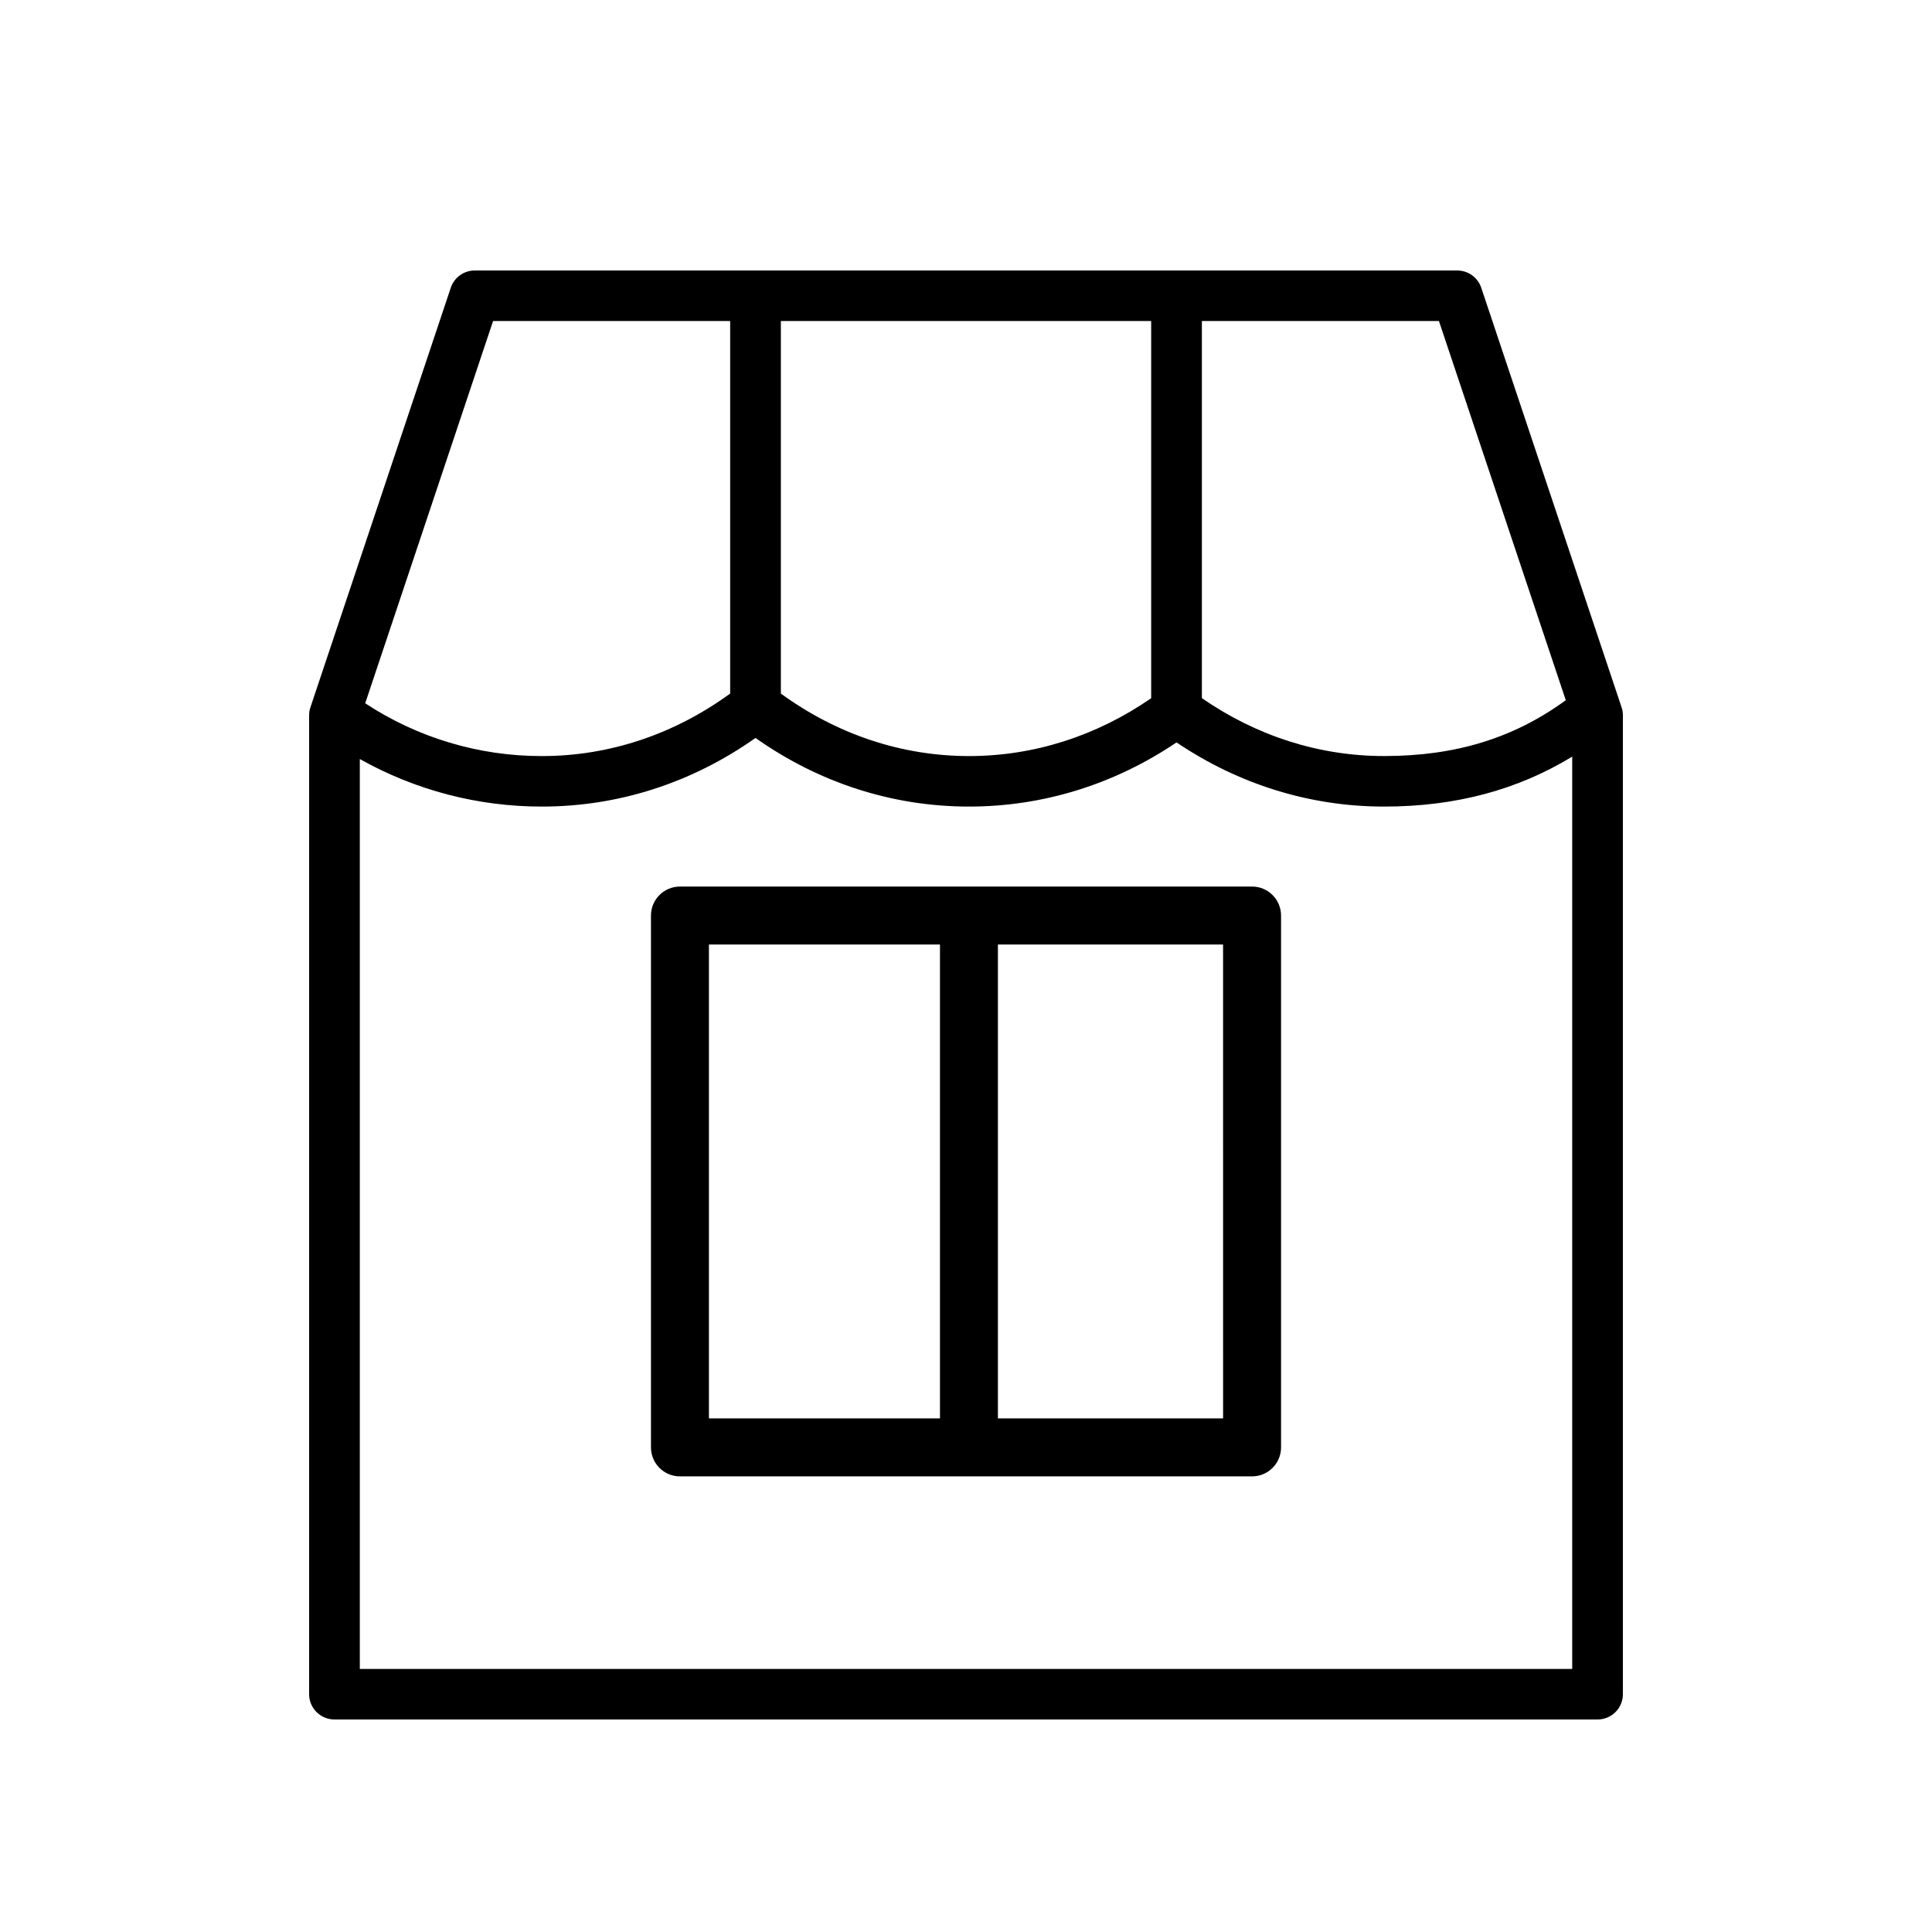
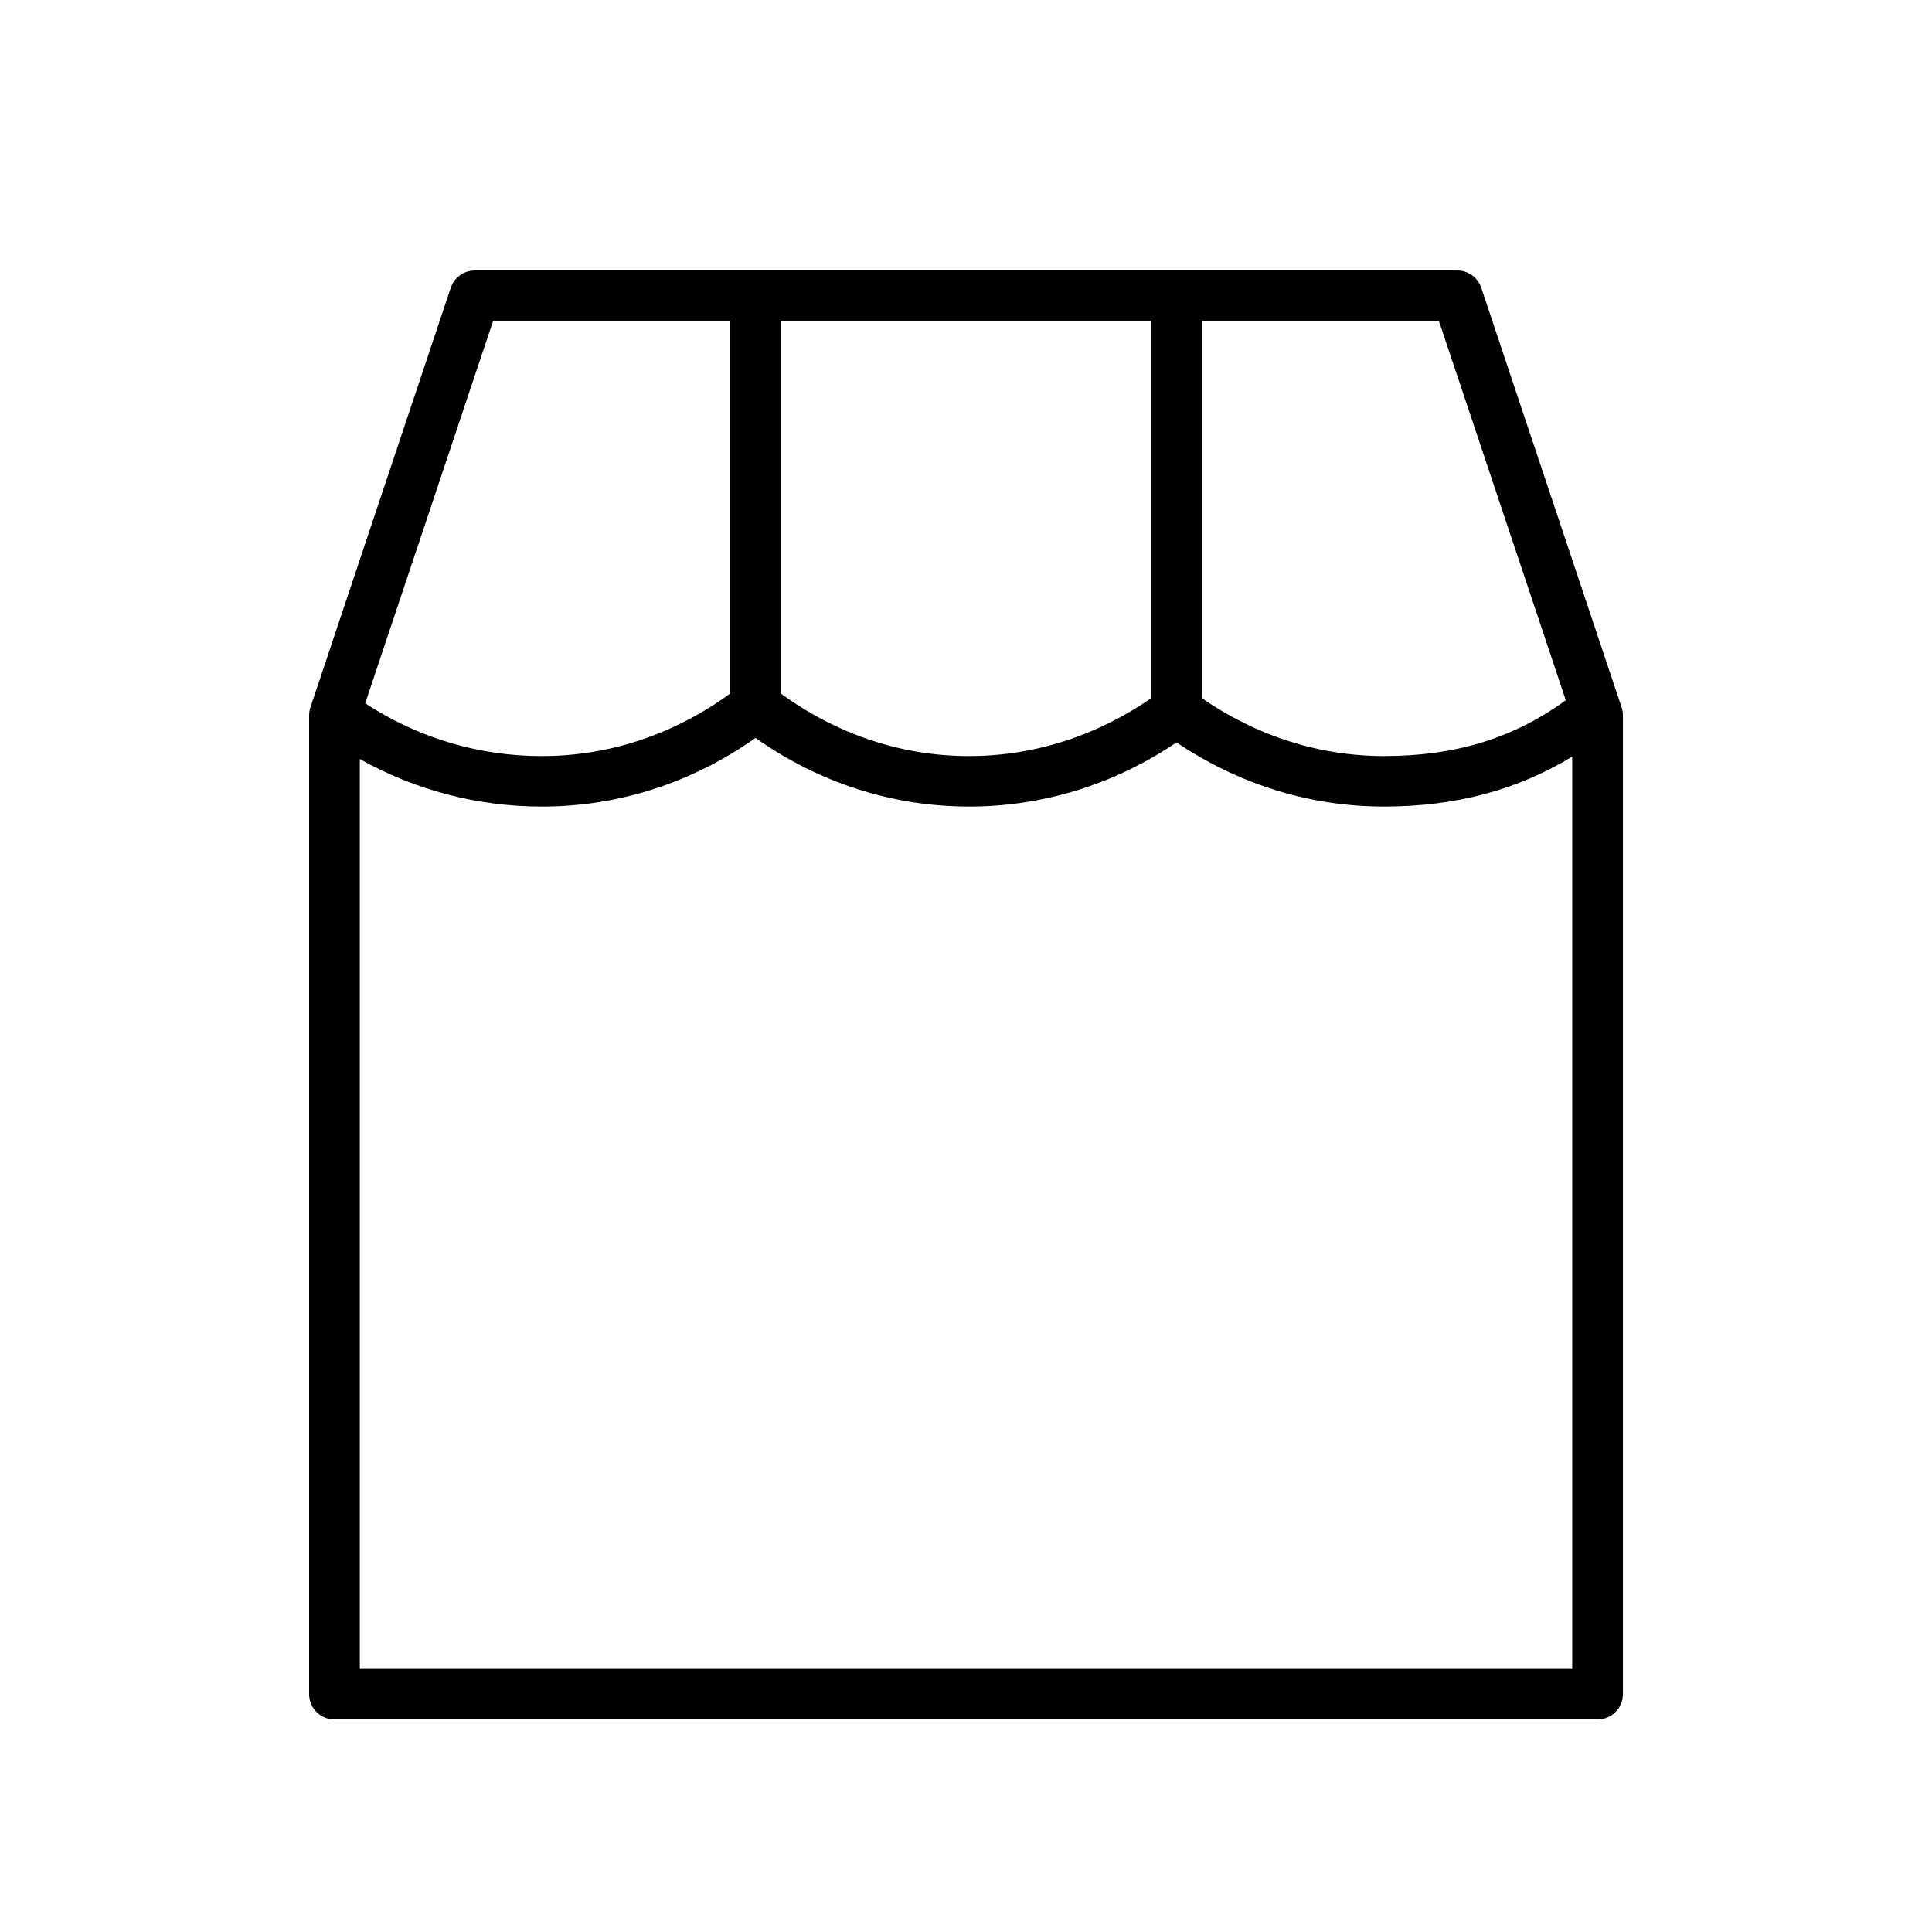
<svg xmlns="http://www.w3.org/2000/svg" viewBox="1950 2450 100 100" width="100" height="100">
  <path fill="rgb(0, 0, 0)" stroke="none" fill-opacity="1" stroke-width="1" stroke-opacity="1" color="rgb(51, 51, 51)" fill-rule="evenodd" id="tSvg1ce27f5b0b" title="Path 1" d="M 2033.933 2486.61 C 2031.512 2479.371 2029.09 2472.133 2026.669 2464.894 C 2026.491 2464.36 2025.989 2464 2025.425 2464 C 2008.475 2464 1991.526 2464 1974.576 2464 C 1974.012 2464 1973.51 2464.36 1973.332 2464.894 C 1970.911 2472.133 1968.489 2479.371 1966.068 2486.61 C 1966.023 2486.743 1966 2486.883 1966 2487.023 C 1966 2503.913 1966 2520.803 1966 2537.693 C 1966 2538.415 1966.588 2539 1967.312 2539 C 1989.104 2539 2010.897 2539 2032.689 2539 C 2033.413 2539 2034.001 2538.415 2034.001 2537.693 C 2034.001 2520.803 2034.001 2503.913 2034.001 2487.023C 2034.001 2486.883 2033.978 2486.743 2033.933 2486.61Z M 2031.045 2486.243 C 2028.356 2488.203 2025.349 2489.133 2021.638 2489.133 C 2018.278 2489.133 2015.036 2488.092 2012.209 2486.136 C 2012.209 2479.629 2012.209 2473.122 2012.209 2466.615 C 2016.299 2466.615 2020.389 2466.615 2024.479 2466.615C 2026.668 2473.157 2028.857 2479.7 2031.045 2486.243Z M 1990.417 2466.615 C 1996.806 2466.615 2003.195 2466.615 2009.584 2466.615 C 2009.584 2473.123 2009.584 2479.631 2009.584 2486.139 C 2006.76 2488.092 2003.518 2489.134 2000.157 2489.134 C 1996.668 2489.134 1993.317 2488.009 1990.417 2485.899C 1990.417 2479.471 1990.417 2473.043 1990.417 2466.615Z M 1975.522 2466.615 C 1979.612 2466.615 1983.703 2466.615 1987.793 2466.615 C 1987.793 2473.043 1987.793 2479.471 1987.793 2485.899 C 1984.893 2488.009 1981.542 2489.134 1978.052 2489.134 C 1974.799 2489.14 1971.617 2488.189 1968.903 2486.402C 1971.109 2479.806 1973.316 2473.21 1975.522 2466.615Z M 1968.624 2536.385 C 1968.624 2520.686 1968.624 2504.987 1968.624 2489.288 C 1971.501 2490.905 1974.749 2491.752 1978.052 2491.748 C 1982.008 2491.748 1985.808 2490.524 1989.105 2488.196 C 1992.401 2490.524 1996.202 2491.748 2000.157 2491.748 C 2003.982 2491.748 2007.675 2490.603 2010.897 2488.427 C 2014.122 2490.603 2017.814 2491.748 2021.637 2491.748 C 2025.338 2491.748 2028.541 2490.889 2031.377 2489.163 C 2031.377 2504.904 2031.377 2520.645 2031.377 2536.385C 2010.459 2536.385 1989.542 2536.385 1968.624 2536.385Z" style="" />
-   <path fill="rgb(0, 0, 0)" stroke="none" fill-opacity="1" stroke-width="1" stroke-opacity="1" color="rgb(51, 51, 51)" fill-rule="evenodd" id="tSvg1429867533d" title="Path 2" d="M 2014.807 2495.888 C 2004.936 2495.888 1995.065 2495.888 1985.194 2495.888 C 1984.366 2495.888 1983.694 2496.56 1983.694 2497.388 C 1983.694 2506.564 1983.694 2515.741 1983.694 2524.917 C 1983.694 2525.745 1984.366 2526.417 1985.194 2526.417 C 1995.065 2526.417 2004.936 2526.417 2014.807 2526.417 C 2015.635 2526.417 2016.307 2525.745 2016.307 2524.917 C 2016.307 2515.741 2016.307 2506.564 2016.307 2497.388C 2016.307 2496.56 2015.635 2495.888 2014.807 2495.888Z M 1986.694 2498.888 C 1990.68 2498.888 1994.667 2498.888 1998.653 2498.888 C 1998.653 2507.064 1998.653 2515.241 1998.653 2523.417 C 1994.667 2523.417 1990.68 2523.417 1986.694 2523.417C 1986.694 2515.241 1986.694 2507.064 1986.694 2498.888Z M 2013.307 2523.417 C 2009.422 2523.417 2005.537 2523.417 2001.652 2523.417 C 2001.652 2515.241 2001.652 2507.064 2001.652 2498.888 C 2005.537 2498.888 2009.421 2498.888 2013.306 2498.888C 2013.306 2507.064 2013.306 2515.241 2013.307 2523.417Z" />
  <defs> </defs>
</svg>